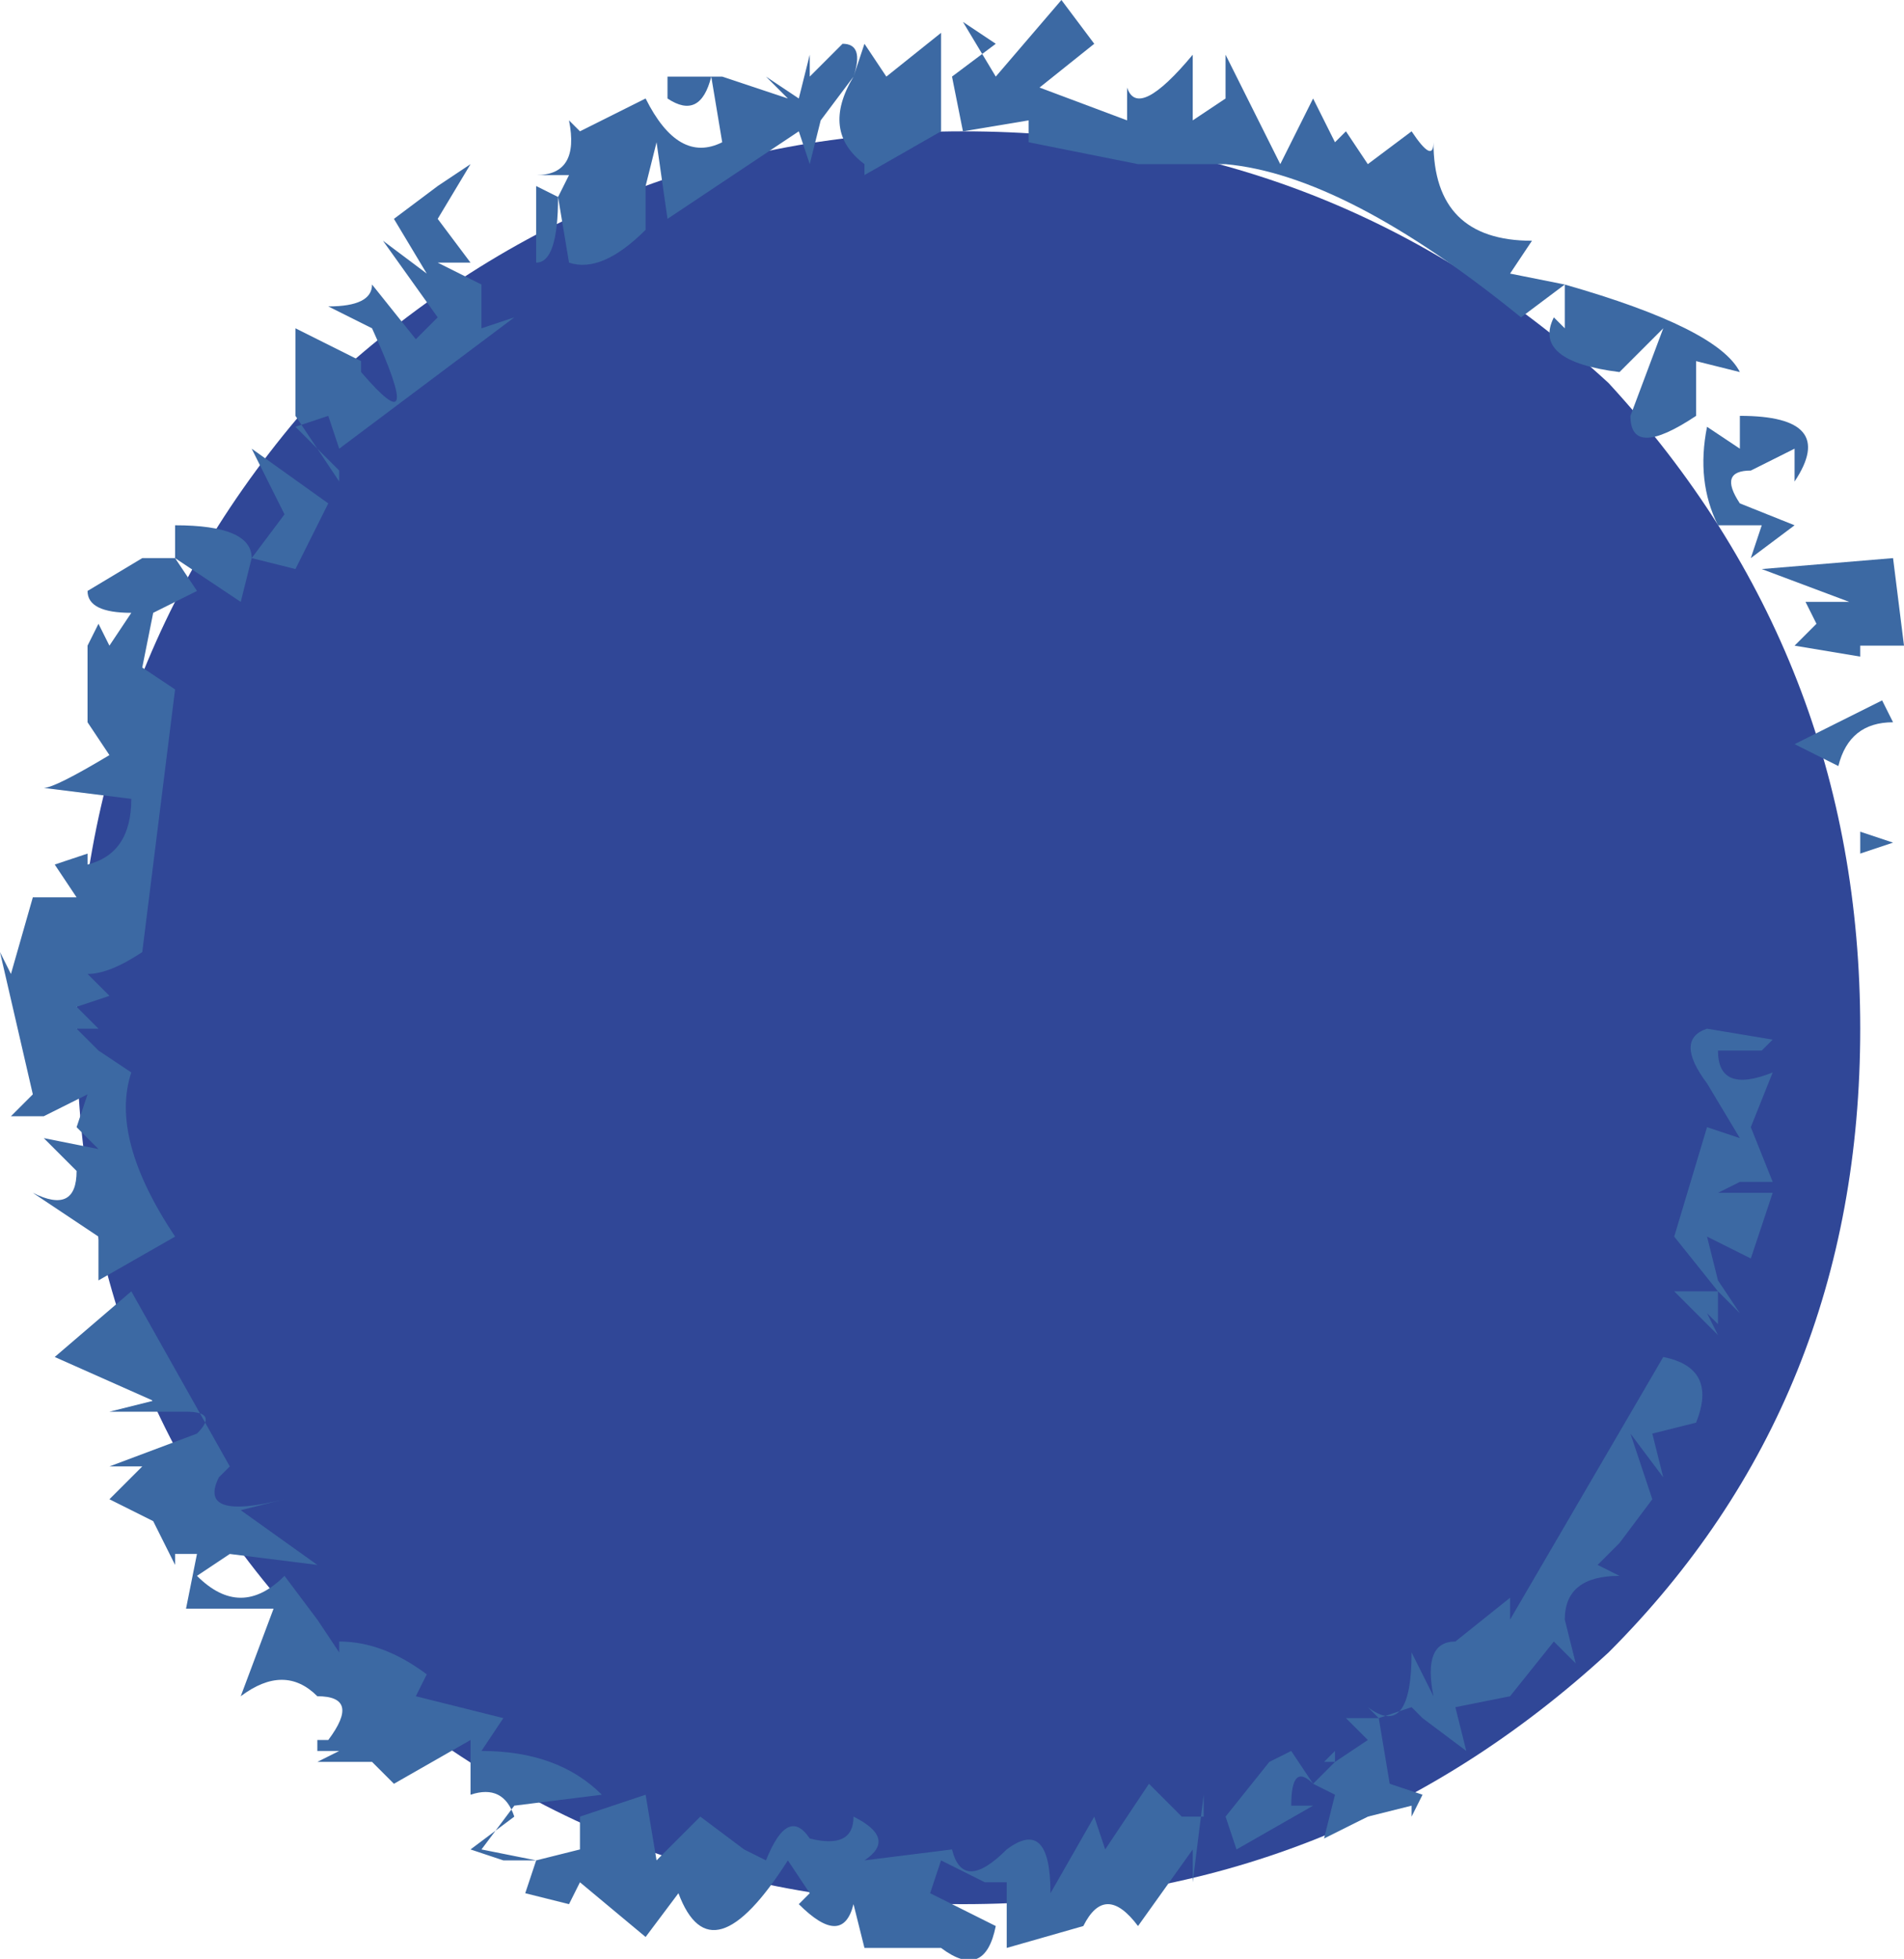
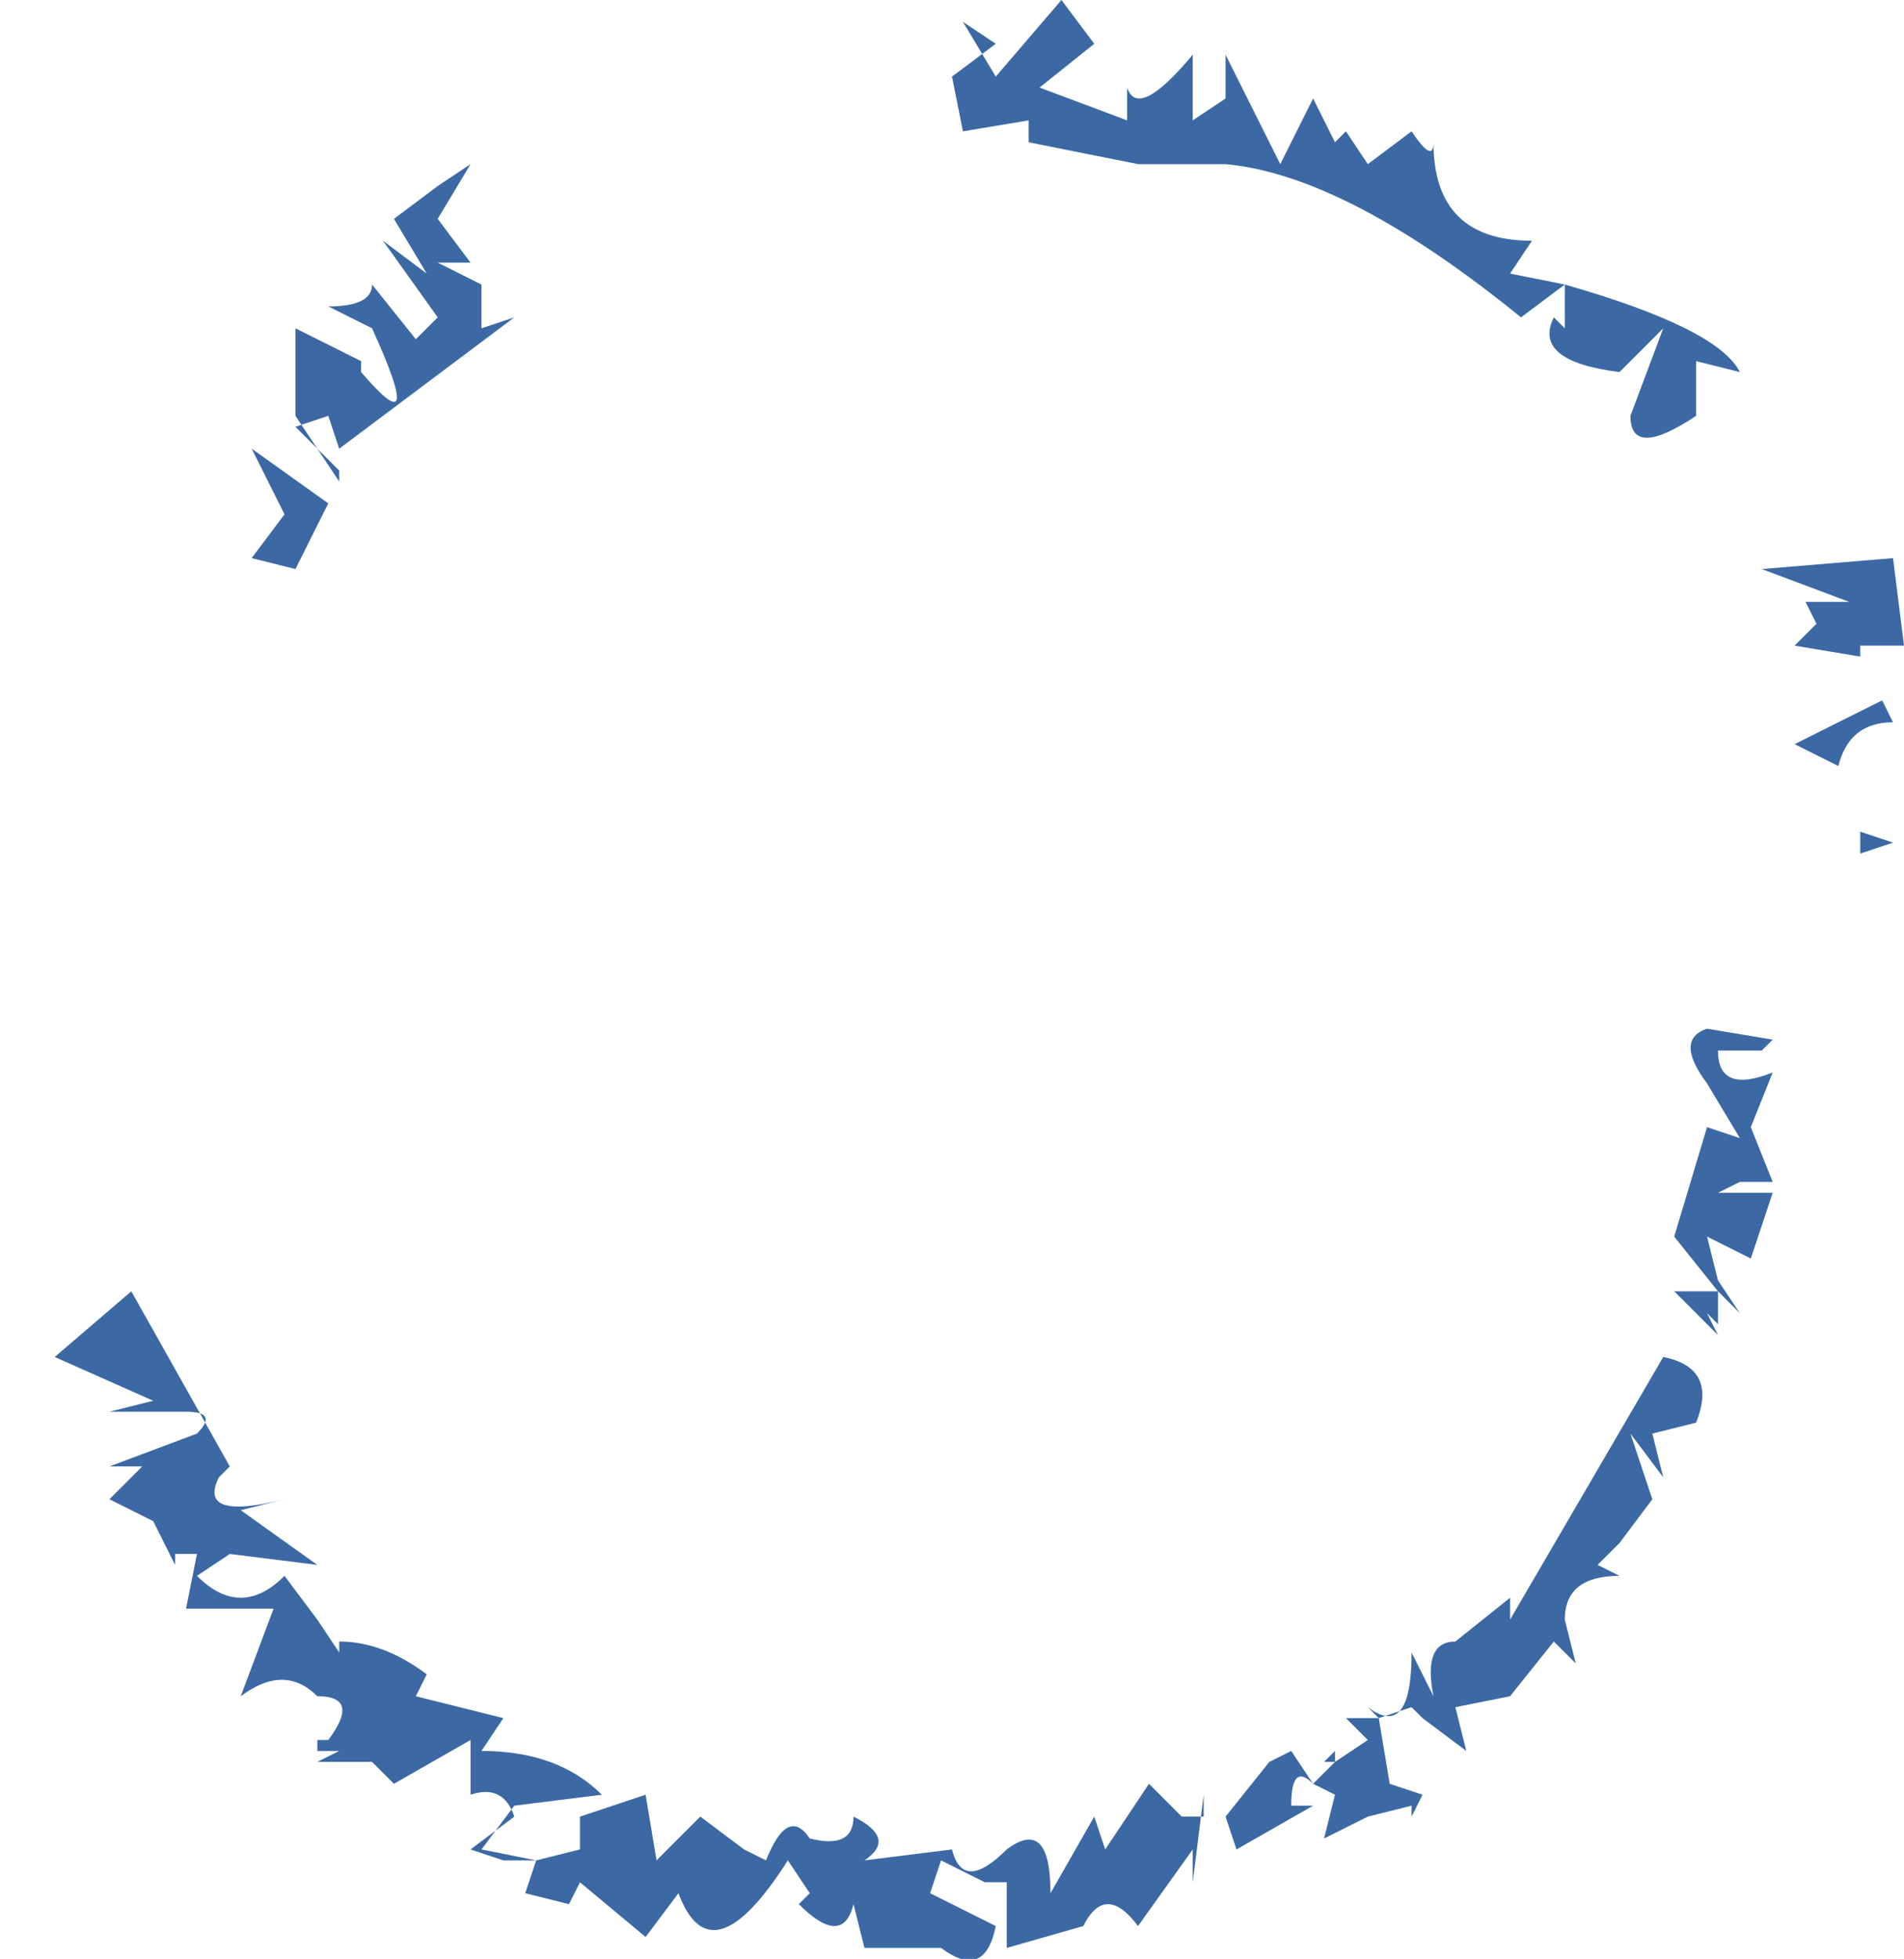
<svg xmlns="http://www.w3.org/2000/svg" height="8.95px" width="8.7px">
  <g transform="matrix(1.0, 0.0, 0.0, 1.0, 4.35, 4.5)">
-     <path d="M4.15 0.2 Q4.15 1.9 3.0 3.05 1.75 4.2 0.05 4.2 -1.6 4.2 -2.85 3.05 -4.0 1.9 -4.0 0.2 -4.0 -1.5 -2.85 -2.75 -1.6 -3.9 0.05 -3.9 1.75 -3.9 3.0 -2.75 4.15 -1.5 4.15 0.2" fill="#304797" fill-rule="evenodd" stroke="none" />
    <path d="M4.15 -0.7 L4.3 -0.65 4.15 -0.6 4.15 -0.7" fill="#3c69a3" fill-rule="evenodd" stroke="none" />
    <path d="M3.85 -1.1 L4.25 -1.3 4.3 -1.2 Q4.1 -1.2 4.05 -1.0 L3.85 -1.1" fill="#3c69a3" fill-rule="evenodd" stroke="none" />
    <path d="M4.3 -1.95 L4.35 -1.55 4.15 -1.55 4.15 -1.5 3.85 -1.55 3.95 -1.65 3.9 -1.75 4.1 -1.75 3.7 -1.9 4.3 -1.95" fill="#3c69a3" fill-rule="evenodd" stroke="none" />
-     <path d="M3.7 -2.1 L3.5 -2.1 Q3.4 -2.3 3.45 -2.55 L3.6 -2.45 3.6 -2.6 Q4.05 -2.6 3.85 -2.3 L3.85 -2.45 3.65 -2.35 Q3.5 -2.35 3.6 -2.2 L3.85 -2.1 3.65 -1.95 3.7 -2.1" fill="#3c69a3" fill-rule="evenodd" stroke="none" />
    <path d="M3.25 -3.0 L3.05 -2.8 Q2.65 -2.85 2.75 -3.05 L2.8 -3.0 2.8 -3.2 Q3.5 -3.0 3.6 -2.8 L3.4 -2.85 3.4 -2.6 Q3.1 -2.4 3.1 -2.6 L3.25 -3.0 M0.05 -3.9 L0.0 -4.15 0.2 -4.3 0.05 -4.4 0.2 -4.15 0.5 -4.5 0.65 -4.3 0.4 -4.1 0.8 -3.95 0.8 -4.1 Q0.85 -3.95 1.1 -4.25 L1.1 -3.95 1.25 -4.05 1.25 -4.25 1.5 -3.75 1.65 -4.05 1.75 -3.85 1.8 -3.9 1.9 -3.75 2.1 -3.9 Q2.2 -3.75 2.2 -3.85 2.2 -3.4 2.65 -3.4 L2.55 -3.25 2.8 -3.2 2.6 -3.05 Q1.8 -3.7 1.25 -3.75 L0.85 -3.75 0.35 -3.85 0.35 -3.95 0.05 -3.9" fill="#3c69a3" fill-rule="evenodd" stroke="none" />
-     <path d="M-1.8 -3.6 Q-1.8 -3.3 -1.9 -3.3 L-1.9 -3.65 -1.8 -3.6 -1.75 -3.7 -1.9 -3.7 Q-1.7 -3.7 -1.75 -3.95 L-1.7 -3.9 -1.4 -4.05 Q-1.25 -3.75 -1.05 -3.85 L-1.1 -4.15 Q-1.15 -3.95 -1.3 -4.05 L-1.3 -4.15 -1.05 -4.15 -0.75 -4.05 -0.85 -4.15 -0.7 -4.05 -0.65 -4.25 -0.65 -4.15 -0.5 -4.3 Q-0.4 -4.3 -0.45 -4.15 L-0.6 -3.95 -0.65 -3.75 -0.7 -3.9 -1.3 -3.5 -1.35 -3.85 -1.4 -3.65 -1.4 -3.45 Q-1.6 -3.25 -1.75 -3.3 L-1.8 -3.6 M-0.4 -4.3 L-0.3 -4.15 -0.05 -4.35 -0.05 -3.9 -0.4 -3.7 -0.4 -3.75 Q-0.6 -3.9 -0.45 -4.15 L-0.4 -4.3" fill="#3c69a3" fill-rule="evenodd" stroke="none" />
    <path d="M-2.35 -3.65 L-2.2 -3.75 -2.35 -3.5 -2.2 -3.3 -2.35 -3.3 -2.15 -3.2 -2.15 -3.0 -2.0 -3.05 -2.8 -2.45 -2.85 -2.6 -3.0 -2.55 -2.8 -2.35 -2.8 -2.3 -3.0 -2.6 -3.0 -3.0 -2.7 -2.85 -2.7 -2.8 Q-2.4 -2.45 -2.65 -3.0 L-2.85 -3.1 Q-2.65 -3.1 -2.65 -3.2 L-2.45 -2.95 -2.35 -3.05 -2.6 -3.4 -2.4 -3.25 -2.55 -3.5 -2.35 -3.65" fill="#3c69a3" fill-rule="evenodd" stroke="none" />
    <path d="M-3.0 -1.9 L-3.2 -1.95 -3.05 -2.15 -3.2 -2.45 -2.85 -2.2 -3.0 -1.9" fill="#3c69a3" fill-rule="evenodd" stroke="none" />
-     <path d="M-3.25 -1.75 L-3.55 -1.95 -3.55 -2.1 Q-3.2 -2.1 -3.2 -1.95 L-3.25 -1.75 M-3.95 -1.8 L-3.7 -1.95 -3.55 -1.95 -3.45 -1.8 -3.65 -1.7 -3.7 -1.45 -3.55 -1.35 -3.7 -0.15 Q-3.85 -0.05 -3.95 -0.05 L-3.85 0.05 -4.0 0.1 -3.9 0.2 -4.0 0.2 -3.9 0.3 -3.75 0.4 Q-3.85 0.7 -3.55 1.15 L-3.9 1.35 -3.9 1.15 -4.2 0.95 Q-4.0 1.05 -4.0 0.85 L-4.15 0.7 -3.9 0.75 -4.0 0.65 -3.95 0.5 -4.15 0.6 -4.3 0.6 -4.2 0.5 -4.35 -0.15 -4.3 -0.05 -4.2 -0.4 -4.0 -0.4 -4.1 -0.55 -3.95 -0.6 -3.95 -0.55 Q-3.75 -0.6 -3.75 -0.85 L-4.15 -0.9 Q-4.1 -0.9 -3.85 -1.05 L-3.95 -1.2 -3.95 -1.55 -3.9 -1.65 -3.85 -1.55 -3.75 -1.7 Q-3.95 -1.7 -3.95 -1.8" fill="#3c69a3" fill-rule="evenodd" stroke="none" />
    <path d="M-0.65 3.9 Q-0.45 3.95 -0.45 3.8 -0.25 3.9 -0.4 4.0 L0.0 3.95 Q0.05 4.15 0.25 3.95 0.45 3.8 0.45 4.15 L0.65 3.8 0.7 3.95 0.9 3.65 1.05 3.8 1.15 3.8 1.15 3.7 1.1 4.1 1.1 3.95 0.85 4.3 Q0.7 4.1 0.6 4.3 L0.25 4.4 0.25 4.1 0.15 4.1 -0.05 4.0 -0.1 4.15 0.2 4.3 Q0.15 4.55 -0.05 4.4 L-0.4 4.4 -0.45 4.2 Q-0.5 4.4 -0.7 4.2 L-0.65 4.15 -0.75 4.0 Q-1.1 4.55 -1.25 4.15 L-1.4 4.35 -1.7 4.1 -1.75 4.2 -1.95 4.15 -1.9 4.0 -1.7 3.95 -1.7 3.8 -1.4 3.7 -1.35 4.0 -1.15 3.8 -0.95 3.95 -0.85 4.0 Q-0.75 3.75 -0.65 3.9 M-3.65 2.45 L-3.85 2.35 -3.7 2.2 -3.85 2.2 -3.45 2.05 Q-3.35 1.95 -3.5 1.95 L-3.85 1.95 -3.65 1.9 -4.1 1.7 -3.75 1.4 -3.3 2.2 -3.35 2.25 Q-3.45 2.45 -3.05 2.35 L-3.25 2.4 -2.9 2.65 -3.3 2.6 -3.45 2.7 Q-3.25 2.9 -3.05 2.7 L-2.9 2.9 -2.8 3.05 -2.8 3.0 Q-2.6 3.0 -2.4 3.15 L-2.45 3.25 -2.05 3.35 -2.15 3.5 Q-1.8 3.5 -1.6 3.7 L-2.0 3.75 -2.15 3.95 -1.9 4.0 -2.05 4.0 -2.2 3.95 -2.0 3.8 Q-2.05 3.65 -2.2 3.7 L-2.2 3.45 -2.55 3.65 -2.65 3.55 -2.9 3.55 -2.8 3.5 -2.9 3.5 -2.9 3.45 -2.85 3.45 Q-2.7 3.25 -2.9 3.25 -3.05 3.1 -3.25 3.25 L-3.1 2.85 -3.5 2.85 -3.45 2.6 -3.55 2.6 -3.55 2.65 -3.65 2.45" fill="#3c69a3" fill-rule="evenodd" stroke="none" />
    <path d="M1.25 3.8 L1.45 3.55 1.55 3.5 1.65 3.65 Q1.55 3.55 1.55 3.75 L1.65 3.75 1.3 3.95 1.25 3.8 M1.9 3.45 L1.8 3.35 1.95 3.35 2.0 3.65 2.15 3.7 2.1 3.8 2.1 3.75 1.9 3.8 1.7 3.9 1.75 3.7 1.65 3.65 1.75 3.55 1.9 3.45 M3.4 2.0 L3.2 2.05 3.25 2.25 3.1 2.05 3.2 2.35 3.05 2.55 2.95 2.65 3.05 2.7 Q2.8 2.7 2.8 2.9 L2.85 3.1 2.75 3.0 2.55 3.25 2.3 3.3 2.35 3.5 2.15 3.35 2.1 3.3 1.95 3.35 1.9 3.3 Q2.1 3.45 2.1 3.05 L2.2 3.25 Q2.15 3.0 2.3 3.0 L2.55 2.8 2.55 2.9 3.25 1.7 Q3.5 1.75 3.4 2.0 M1.75 3.55 L1.7 3.55 1.75 3.5 1.75 3.55" fill="#3c69a3" fill-rule="evenodd" stroke="none" />
    <path d="M3.45 0.2 L3.75 0.25 3.7 0.3 3.5 0.3 Q3.5 0.5 3.75 0.4 L3.65 0.65 3.75 0.9 3.6 0.9 3.5 0.95 3.75 0.95 3.65 1.25 3.45 1.15 3.5 1.35 3.6 1.5 3.5 1.4 3.3 1.15 3.45 0.65 3.6 0.7 3.45 0.45 Q3.3 0.25 3.45 0.2 M3.5 1.4 L3.5 1.55 3.45 1.5 3.5 1.6 3.3 1.4 3.5 1.4" fill="#3c69a3" fill-rule="evenodd" stroke="none" />
  </g>
</svg>